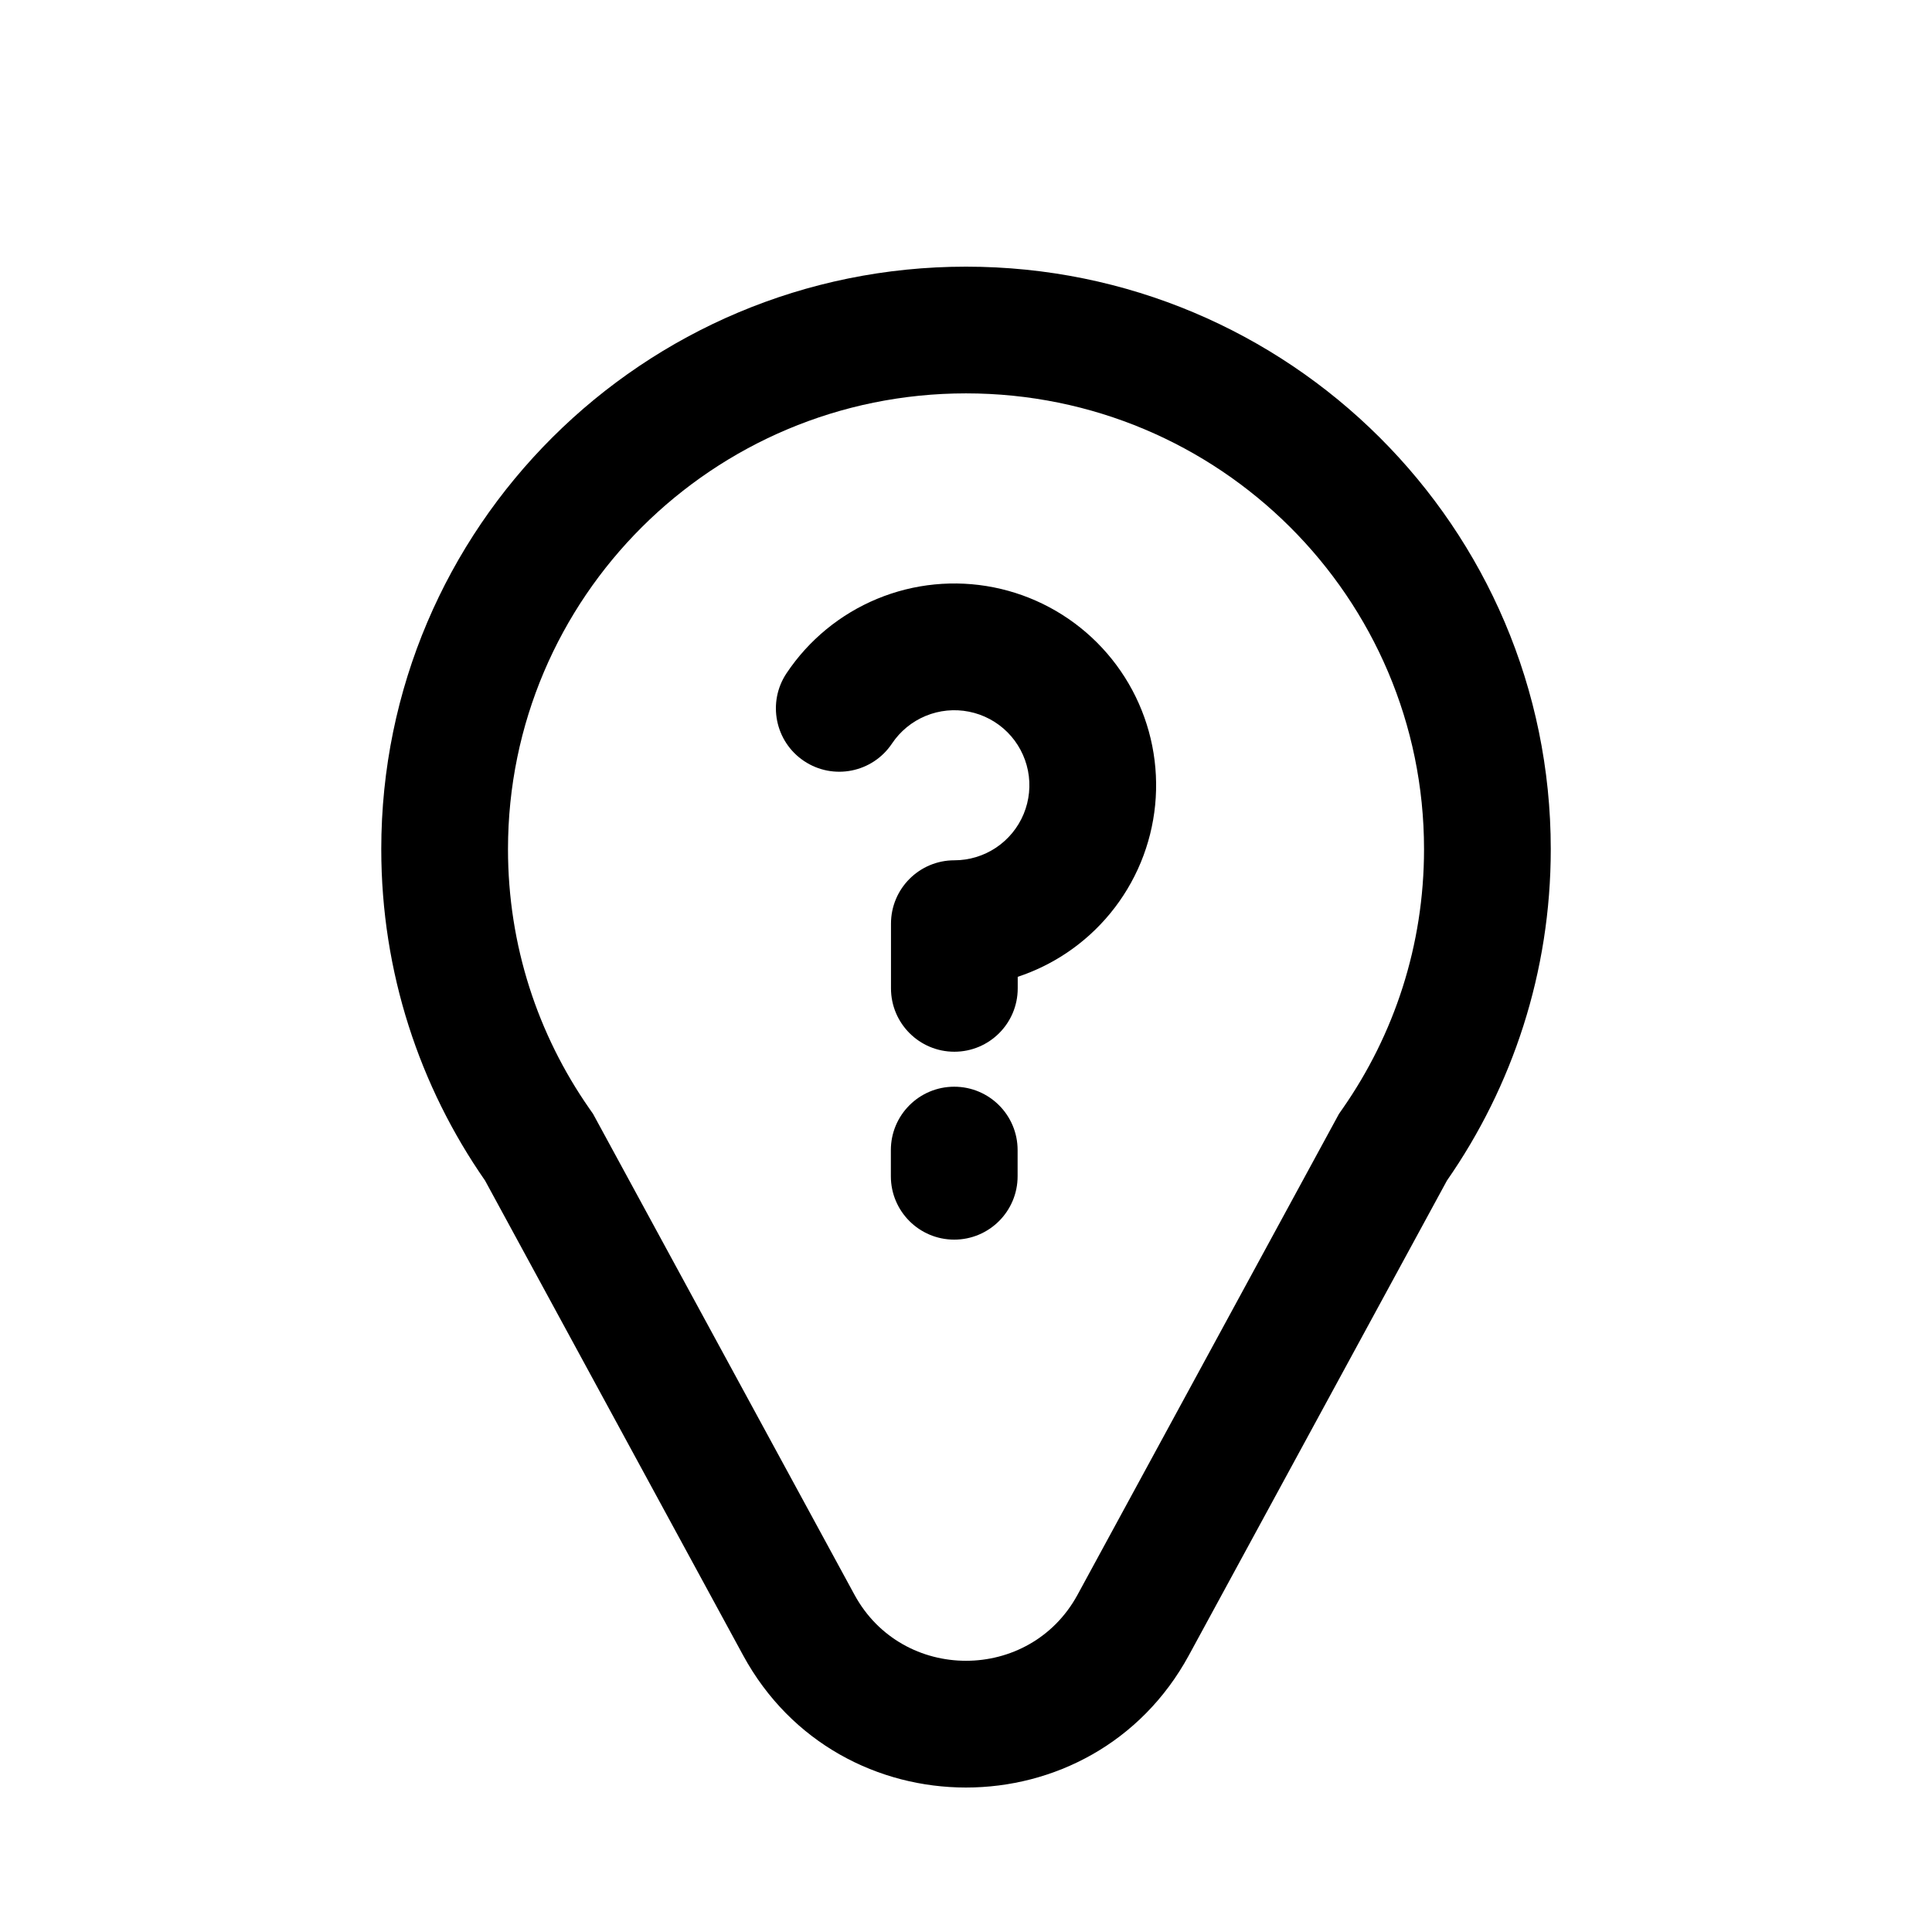
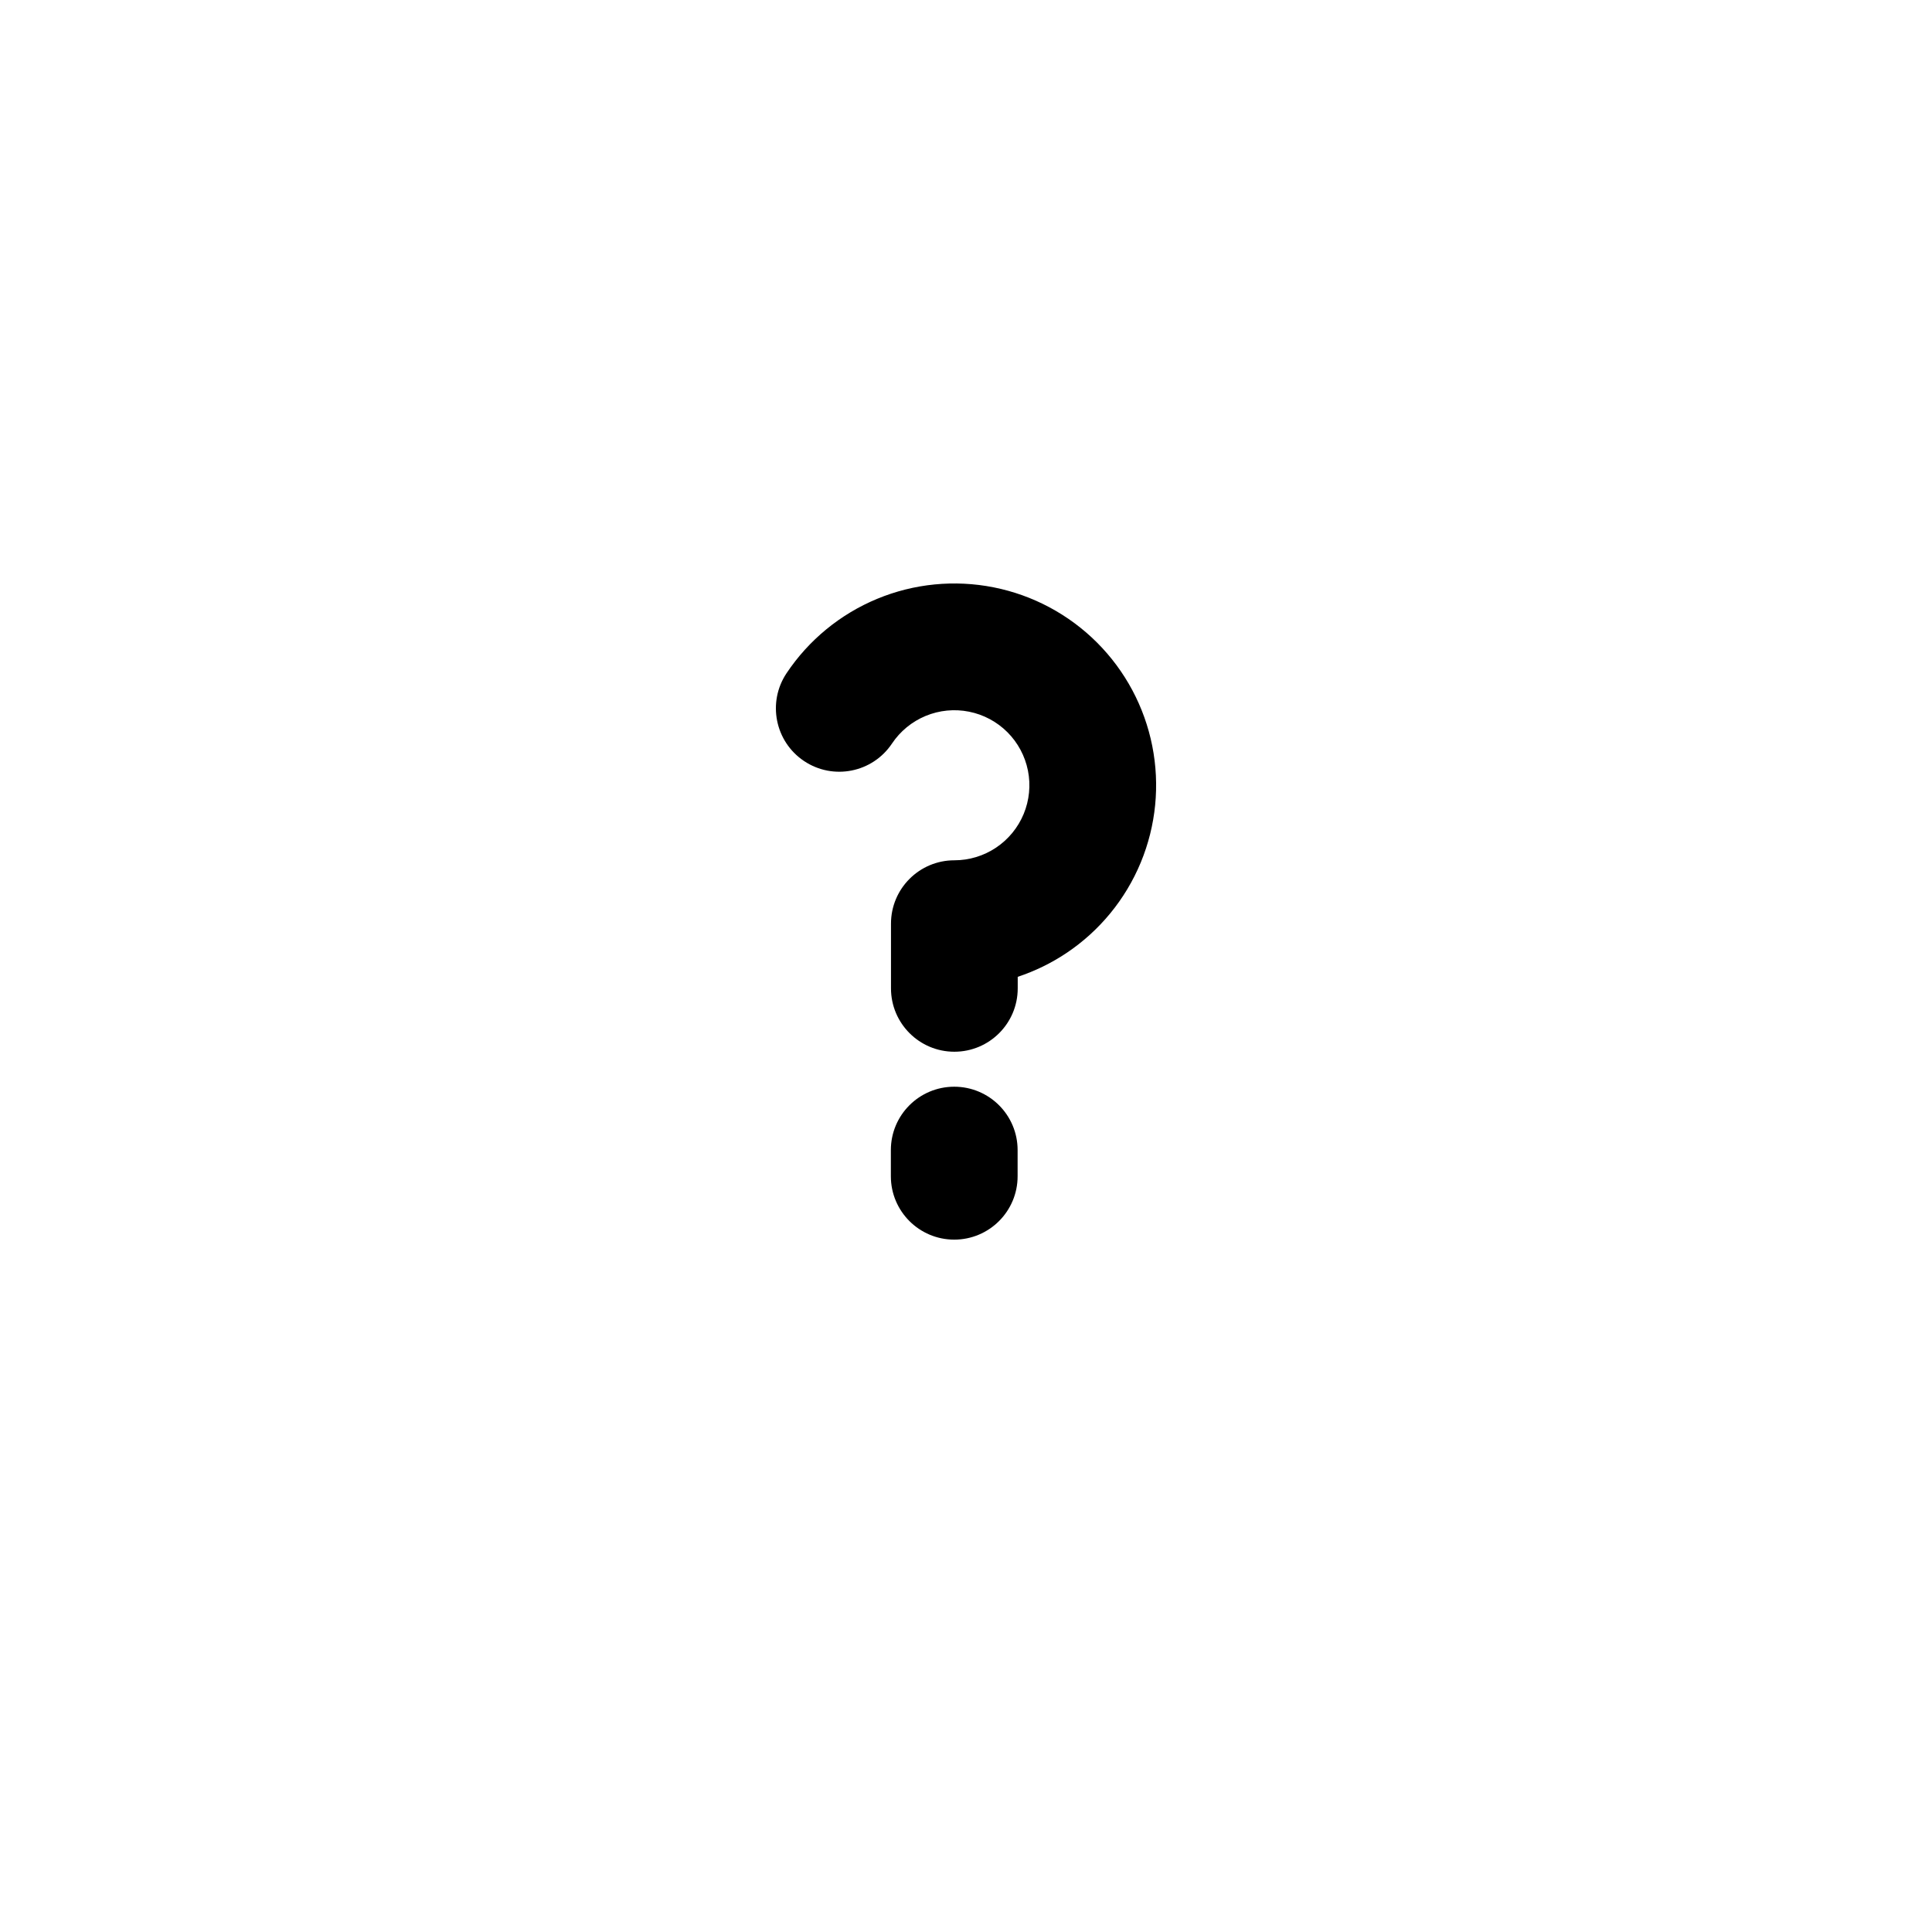
<svg xmlns="http://www.w3.org/2000/svg" fill="#000000" width="800px" height="800px" version="1.1" viewBox="144 144 512 512">
  <g fill-rule="evenodd">
-     <path d="m498.84 439.19 1.055-1.516c13.555-19.488 21.488-43.094 21.488-68.637 0-66.586-54.223-120.79-121.38-120.79-67.156 0-121.38 54.199-121.38 120.79 0 25.543 7.93 49.148 21.488 68.637l1.055 1.516 69.277 127.43c12.688 23.34 46.43 23.34 59.121 0zm-226.3 17.664c-17.34-24.93-27.5-55.191-27.5-87.816 0-85.258 69.379-154.37 154.96-154.37 85.59 0 154.97 69.113 154.97 154.37 0 32.625-10.164 62.887-27.508 87.816l-68.395 125.81c-25.406 46.734-92.73 46.734-118.14 0z" />
    <path d="m400.79 332.6c-3.856-0.77-7.856-0.375-11.488 1.129-3.633 1.508-6.738 4.055-8.922 7.324-5.152 7.711-15.582 9.785-23.293 4.633-7.715-5.152-9.789-15.582-4.633-23.293 5.875-8.793 14.227-15.645 23.996-19.695 9.77-4.047 20.52-5.106 30.895-3.043 10.371 2.066 19.898 7.156 27.379 14.637 7.477 7.477 12.57 17.004 14.633 27.379 2.062 10.371 1.004 21.121-3.043 30.895-4.047 9.77-10.902 18.121-19.695 23.996-4.023 2.688-8.367 4.801-12.914 6.305v3.059c0 9.273-7.516 16.793-16.793 16.793-9.273 0-16.793-7.519-16.793-16.793v-17.145c0-9.277 7.519-16.793 16.793-16.793 3.934 0 7.777-1.168 11.047-3.352 3.269-2.188 5.82-5.293 7.324-8.926 1.504-3.633 1.898-7.629 1.133-11.488-0.77-3.856-2.66-7.398-5.441-10.18s-6.324-4.676-10.184-5.441z" />
    <path d="m396.88 431.99c9.277 0 16.797 7.516 16.797 16.793v6.938c0 9.273-7.519 16.793-16.797 16.793-9.273 0-16.793-7.519-16.793-16.793v-6.938c0-9.277 7.519-16.793 16.793-16.793z" />
  </g>
</svg>